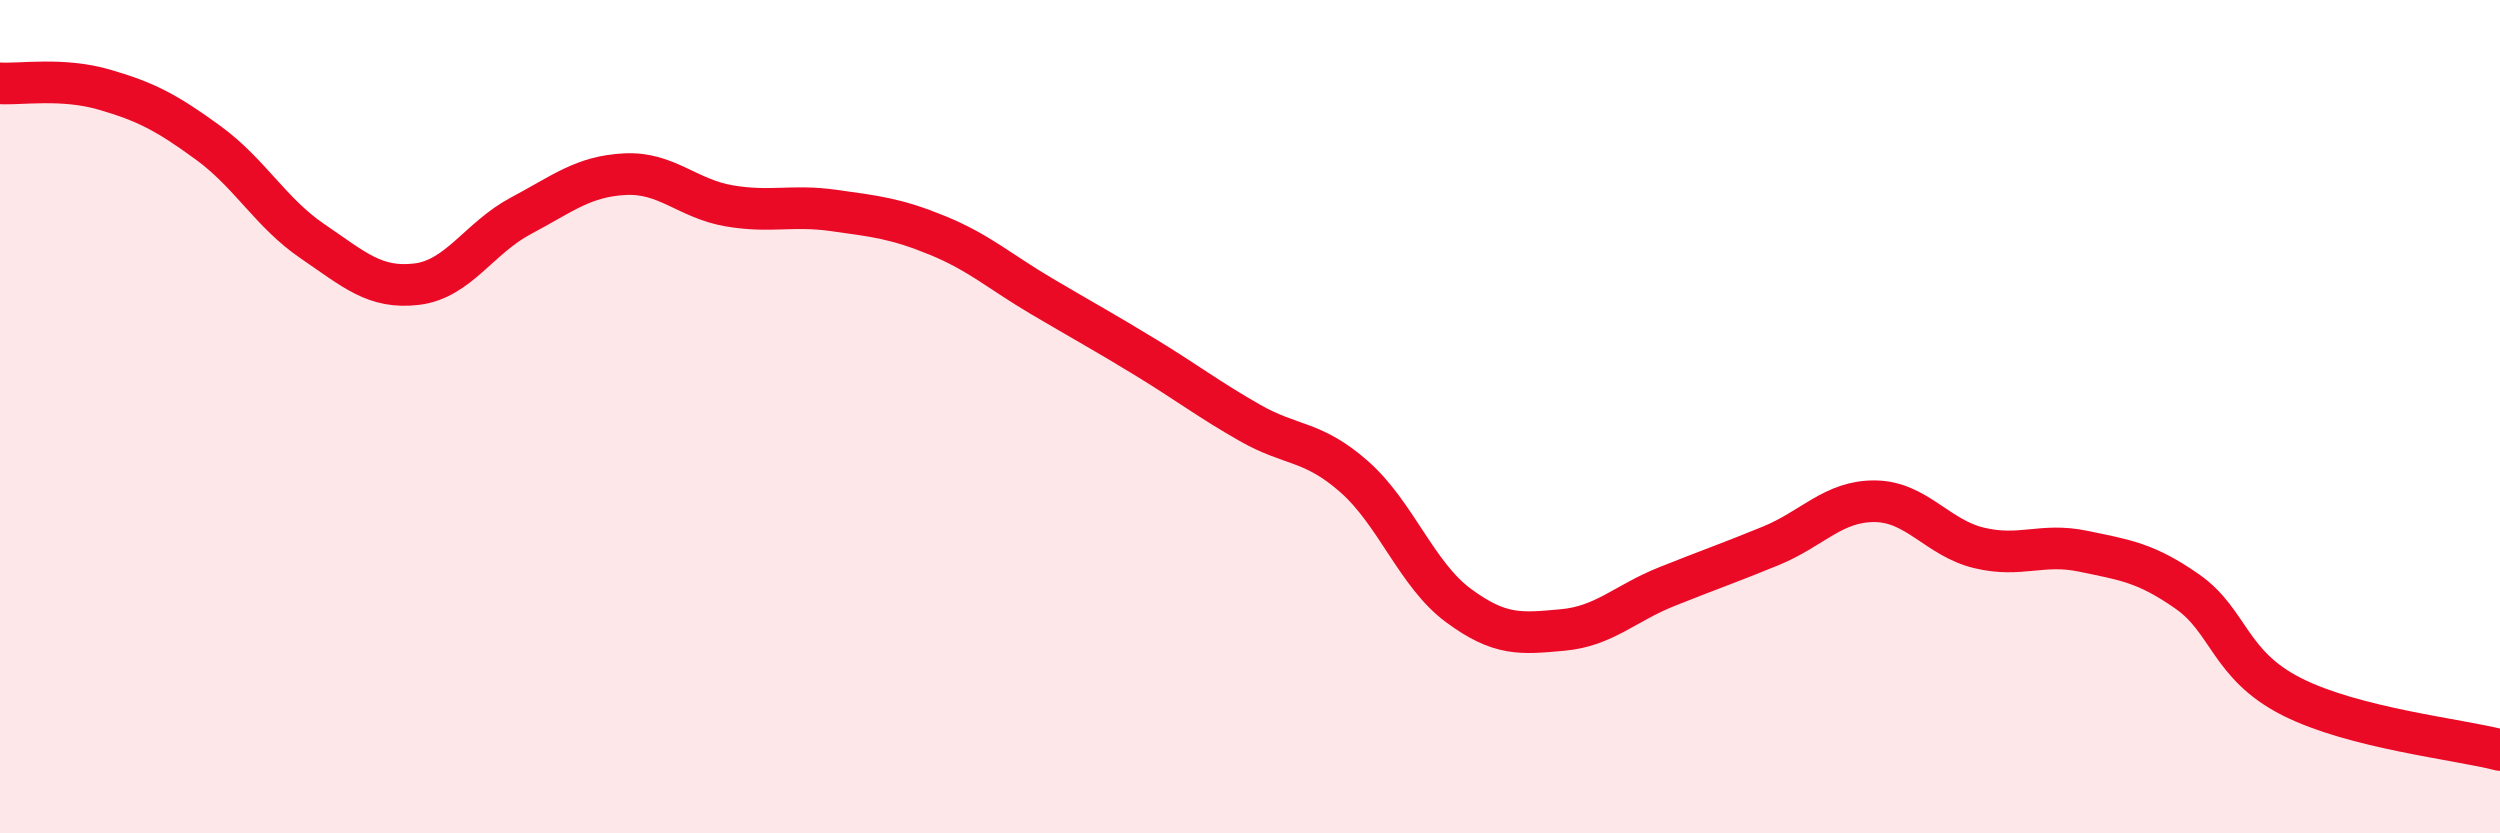
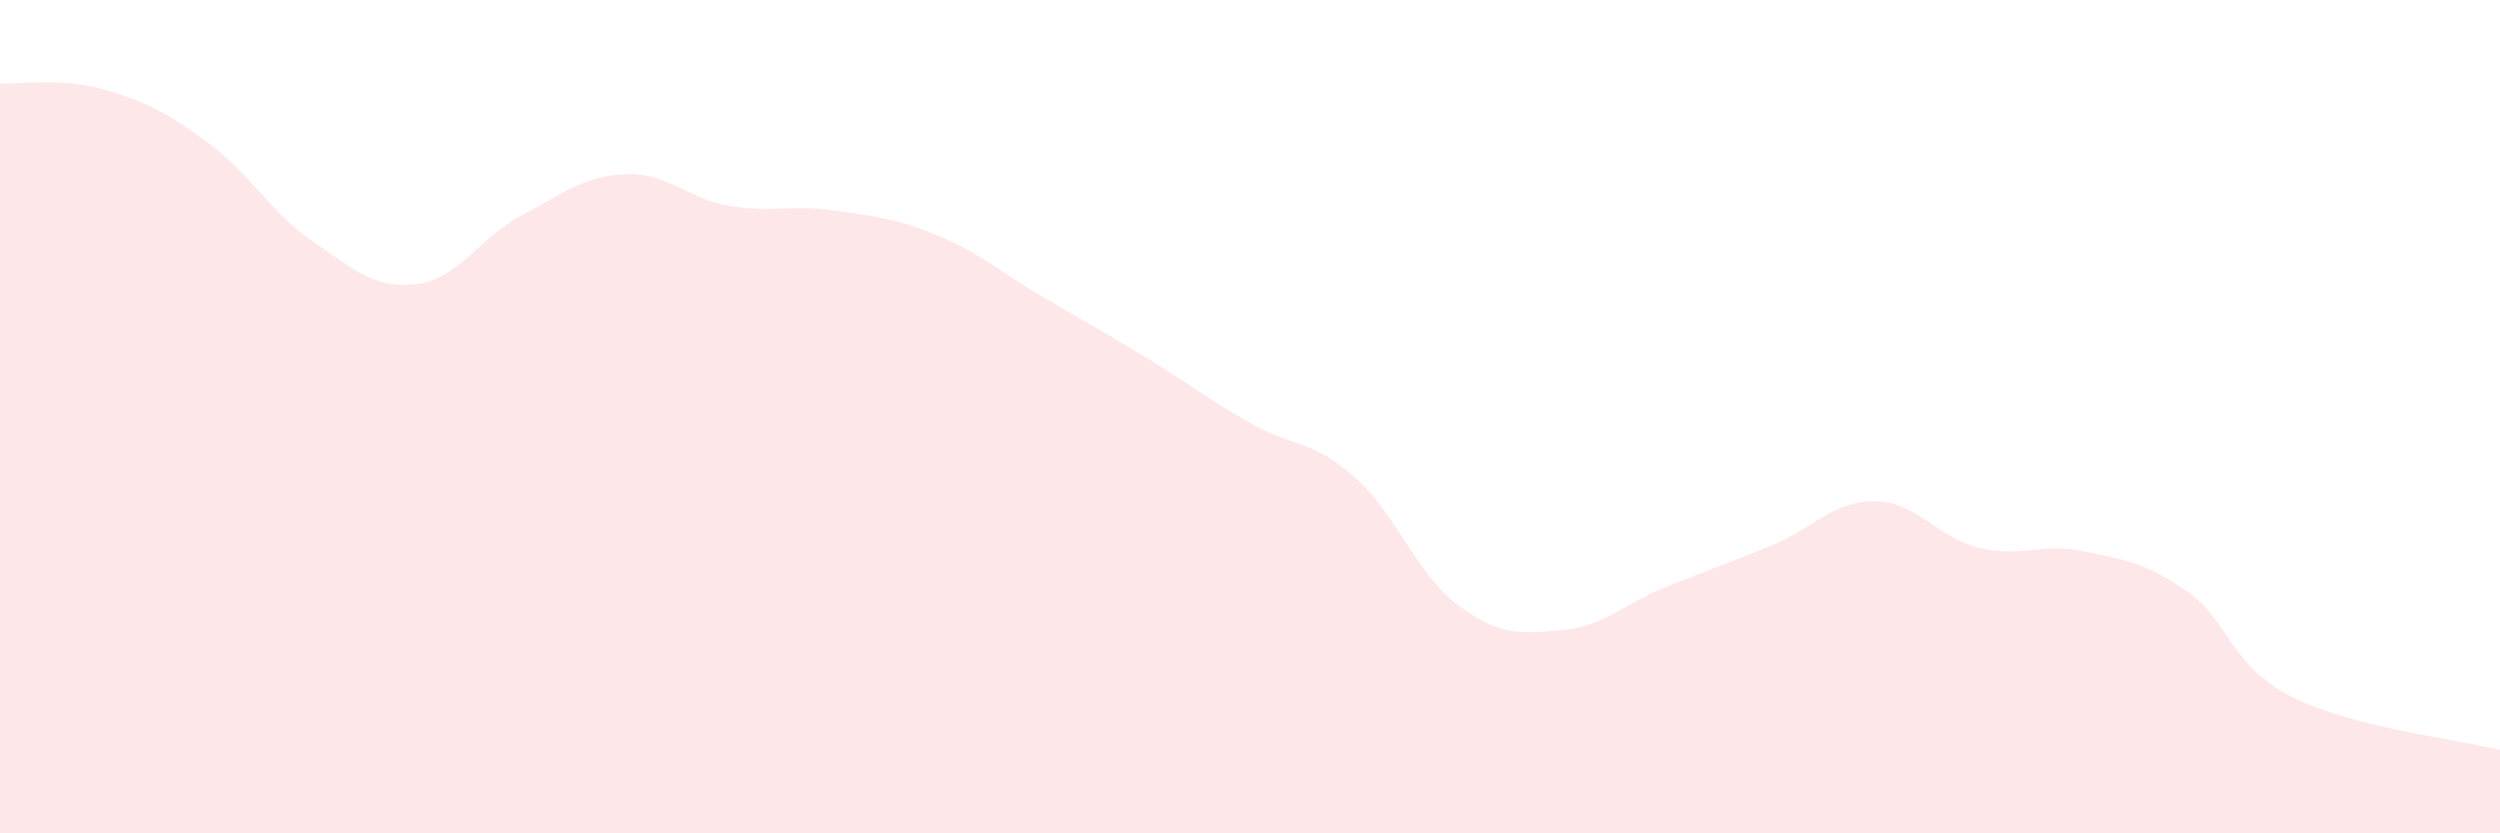
<svg xmlns="http://www.w3.org/2000/svg" width="60" height="20" viewBox="0 0 60 20">
  <path d="M 0,2 C 0.5,2.03 1.5,1.86 2.5,2.15 C 3.5,2.44 4,2.7 5,3.43 C 6,4.16 6.5,5.11 7.5,5.79 C 8.5,6.47 9,6.94 10,6.82 C 11,6.7 11.5,5.71 12.5,5.18 C 13.5,4.65 14,4.23 15,4.18 C 16,4.13 16.5,4.77 17.5,4.94 C 18.5,5.11 19,4.91 20,5.05 C 21,5.19 21.5,5.24 22.5,5.65 C 23.5,6.06 24,6.52 25,7.11 C 26,7.7 26.5,7.97 27.5,8.58 C 28.5,9.19 29,9.58 30,10.15 C 31,10.72 31.5,10.56 32.5,11.44 C 33.5,12.32 34,13.79 35,14.53 C 36,15.27 36.5,15.21 37.5,15.12 C 38.5,15.03 39,14.48 40,14.08 C 41,13.68 41.5,13.51 42.5,13.1 C 43.5,12.69 44,12.02 45,12.03 C 46,12.04 46.5,12.91 47.5,13.15 C 48.5,13.39 49,13.02 50,13.23 C 51,13.44 51.5,13.5 52.5,14.2 C 53.5,14.9 53.5,15.96 55,16.72 C 56.5,17.48 59,17.74 60,18L60 20L0 20Z" fill="#EB0A25" opacity="0.1" stroke-linecap="round" stroke-linejoin="round" />
-   <path d="M 0,2 C 0.5,2.03 1.5,1.86 2.5,2.15 C 3.5,2.44 4,2.7 5,3.43 C 6,4.16 6.5,5.11 7.5,5.79 C 8.5,6.47 9,6.94 10,6.82 C 11,6.7 11.5,5.71 12.5,5.18 C 13.5,4.65 14,4.23 15,4.18 C 16,4.13 16.5,4.77 17.5,4.94 C 18.5,5.11 19,4.91 20,5.05 C 21,5.19 21.5,5.24 22.5,5.65 C 23.5,6.06 24,6.52 25,7.11 C 26,7.7 26.5,7.97 27.5,8.58 C 28.5,9.19 29,9.58 30,10.15 C 31,10.72 31.5,10.56 32.5,11.44 C 33.5,12.32 34,13.79 35,14.53 C 36,15.27 36.5,15.21 37.5,15.12 C 38.5,15.03 39,14.48 40,14.08 C 41,13.68 41.5,13.51 42.5,13.1 C 43.5,12.69 44,12.02 45,12.03 C 46,12.04 46.5,12.91 47.5,13.15 C 48.5,13.39 49,13.02 50,13.23 C 51,13.44 51.5,13.5 52.5,14.2 C 53.5,14.9 53.5,15.96 55,16.72 C 56.5,17.48 59,17.74 60,18" stroke="#EB0A25" stroke-width="1" fill="none" stroke-linecap="round" stroke-linejoin="round" />
</svg>